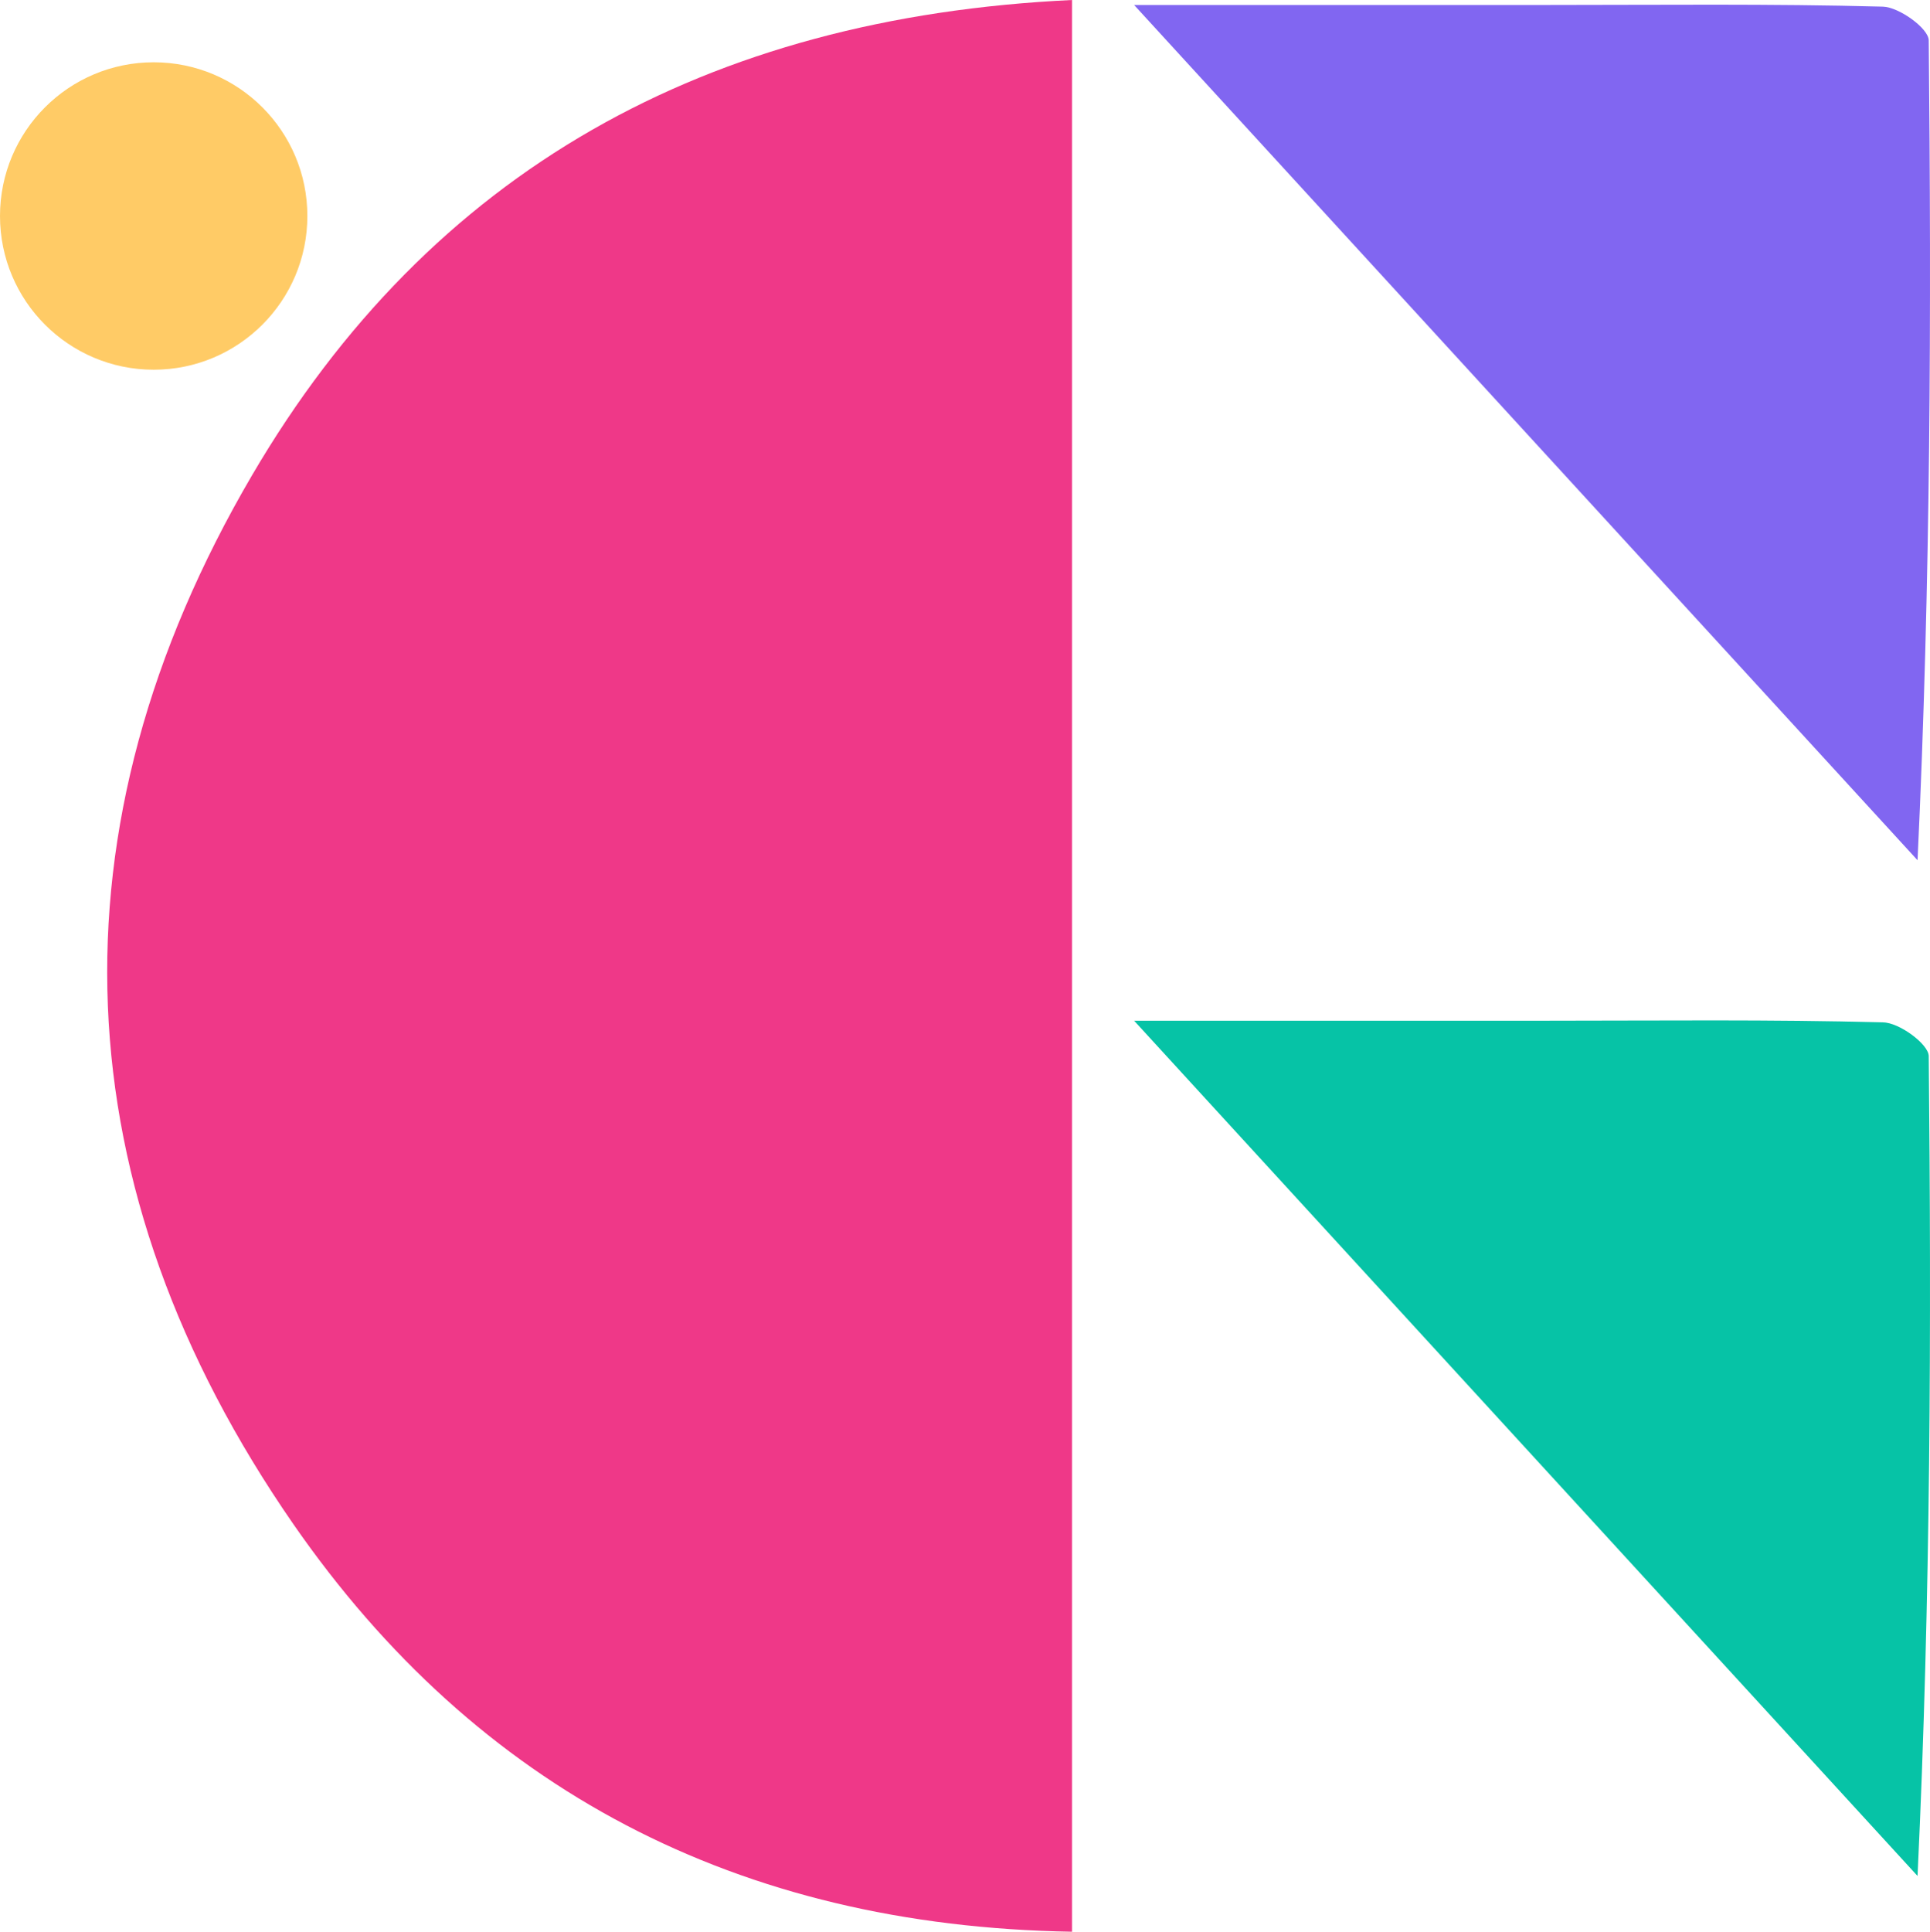
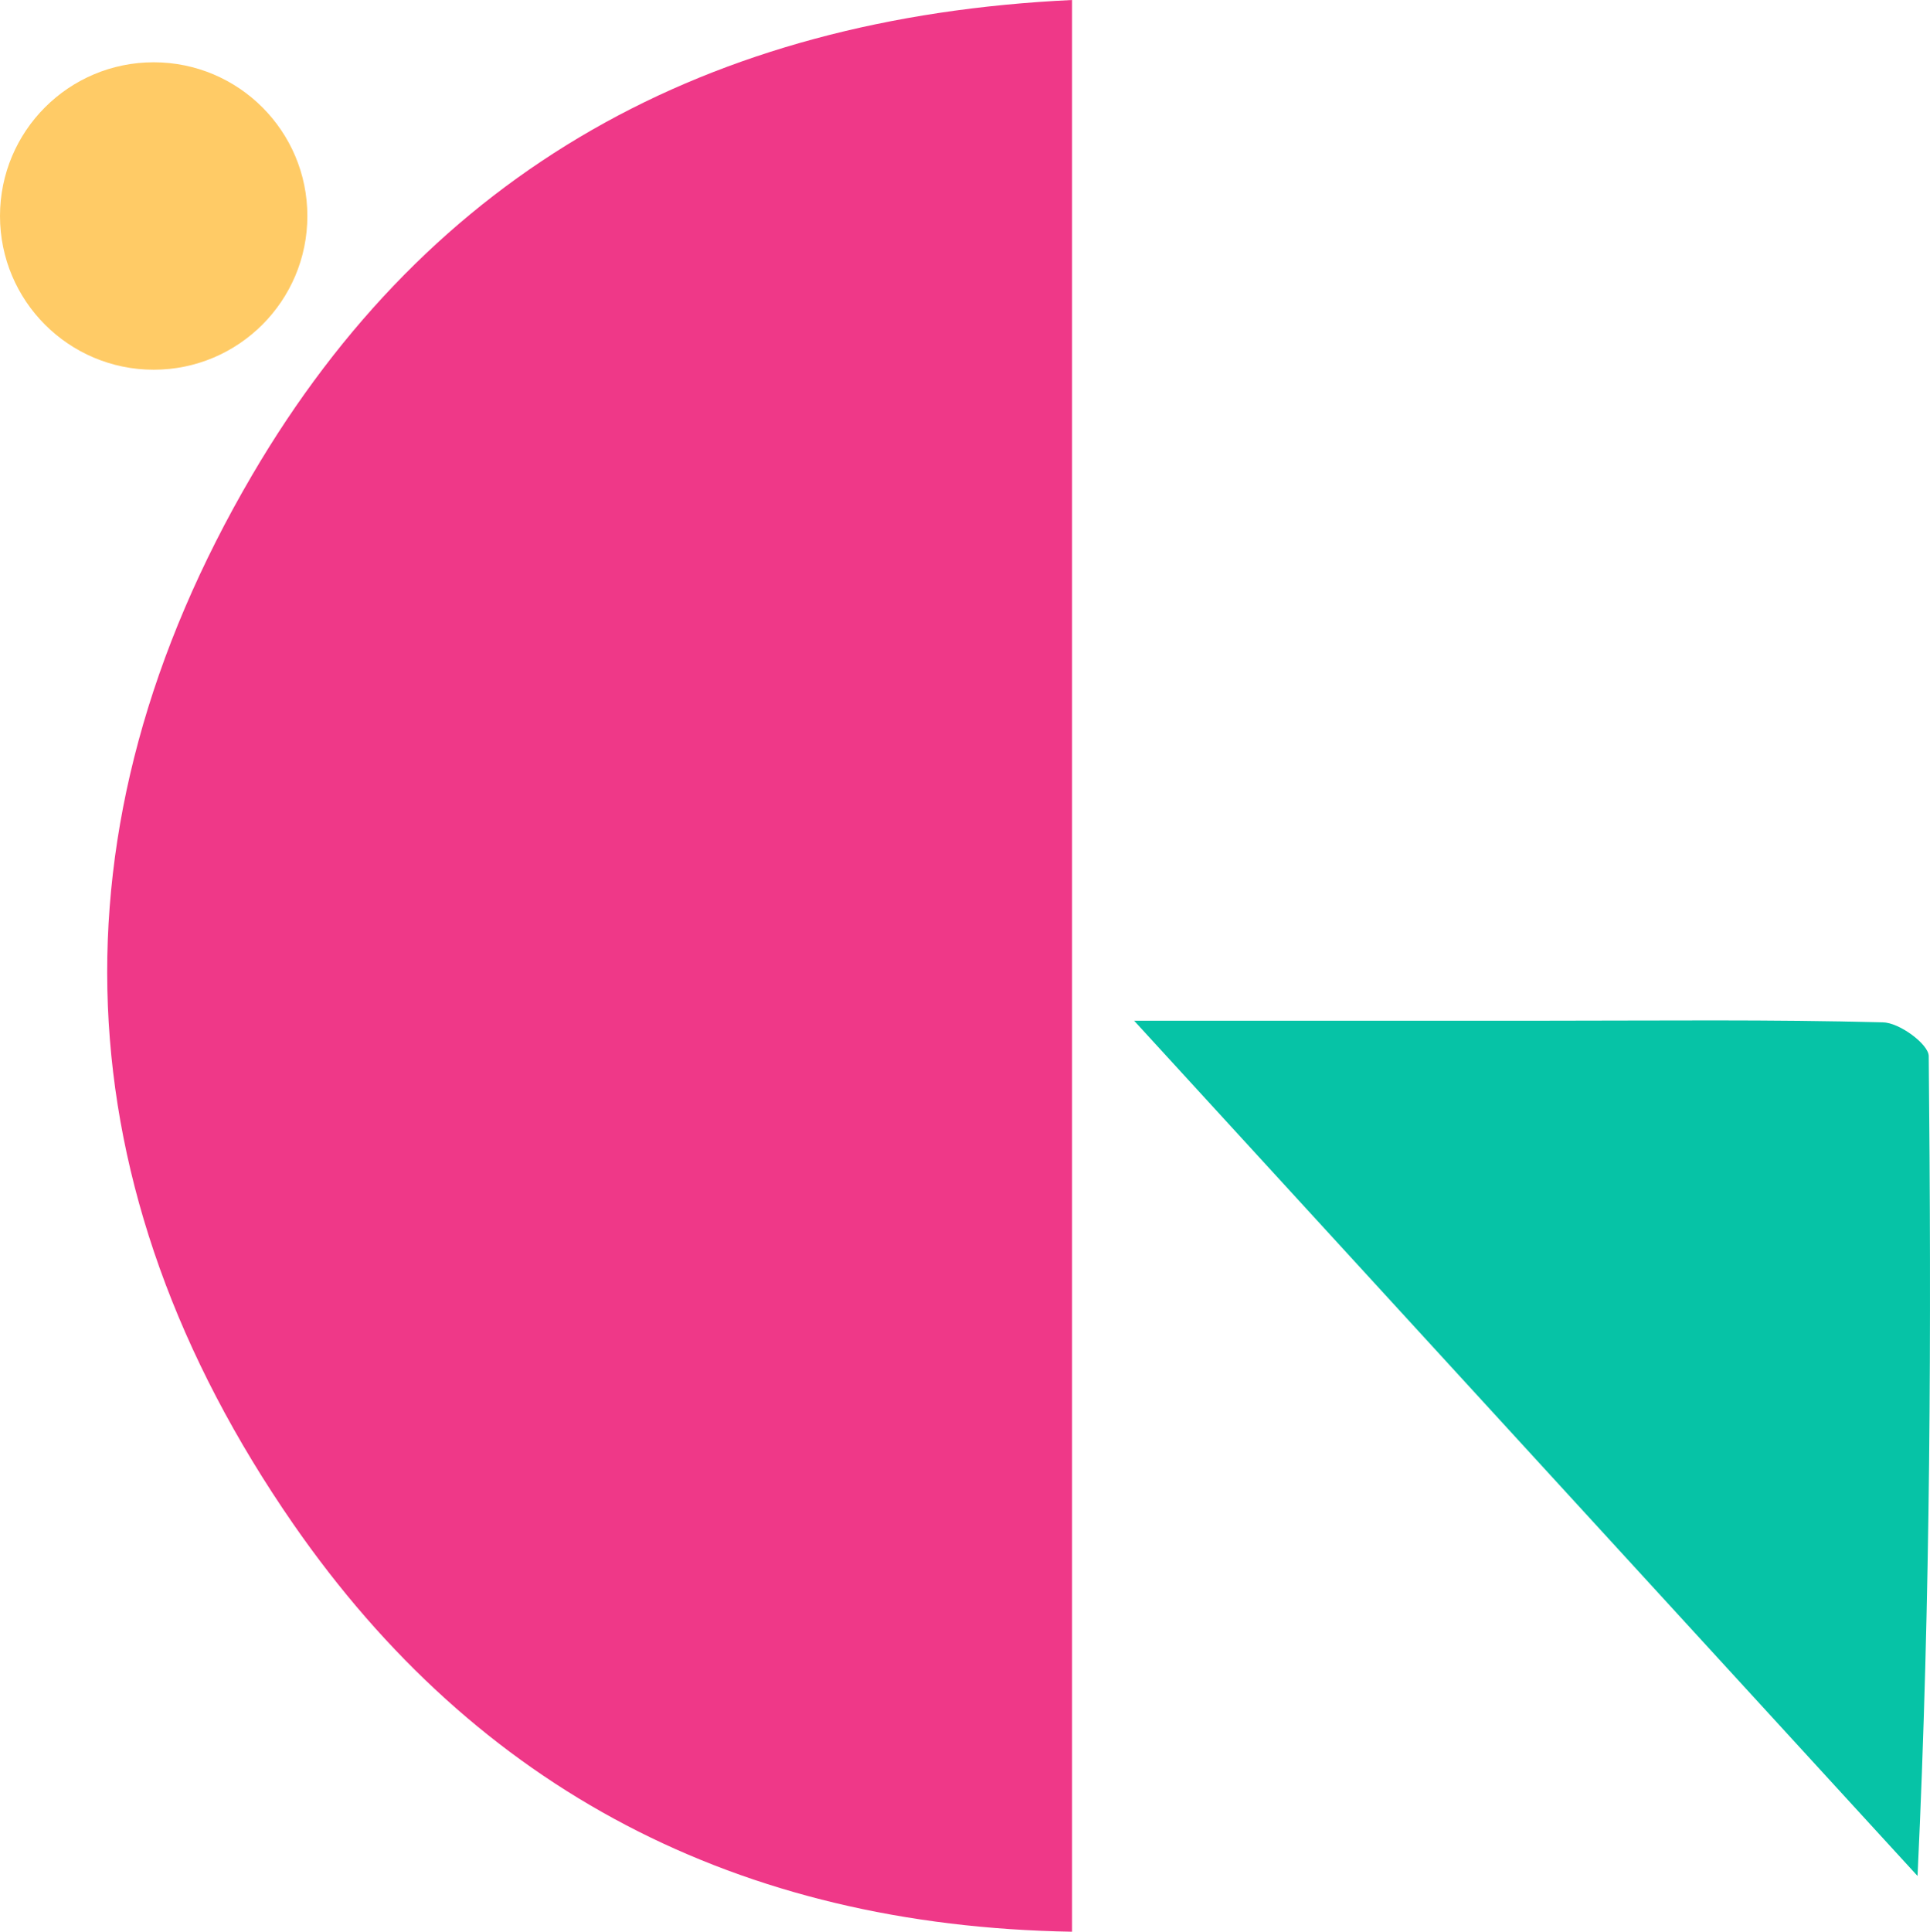
<svg xmlns="http://www.w3.org/2000/svg" id="Group_401" data-name="Group 401" width="96.237" height="96.295" viewBox="0 0 96.237 96.295">
  <path id="Path_53" data-name="Path 53" d="M164.1,96.3c-16.658-.277-29.669-7.1-38.827-20.318C113.668,59.22,112.9,41.3,123.213,23.692,132.106,8.509,145.9.862,164.1,0Z" transform="translate(-110.645)" fill="#ed1e79" opacity="0.88" />
-   <path id="Path_54" data-name="Path 54" d="M245.43.6h20.6c5.578,0,11.16-.067,16.734.083.811.02,2.286,1.088,2.29,1.681.134,13.49.1,26.983-.558,40.873Z" transform="translate(-188.88 -0.352)" fill="#8166f1" />
  <path id="Path_55" data-name="Path 55" d="M245.43,128.6h20.6c5.578,0,11.16-.067,16.734.083.811,0,2.286,1.088,2.29,1.681.134,13.49.1,26.983-.558,40.873Z" transform="translate(-188.88 -77.716)" fill="#06c3a6" />
  <circle id="Ellipse_14" data-name="Ellipse 14" cx="7.663" cy="7.663" r="7.663" transform="translate(0 3.105)" fill="#ffcb66" />
</svg>